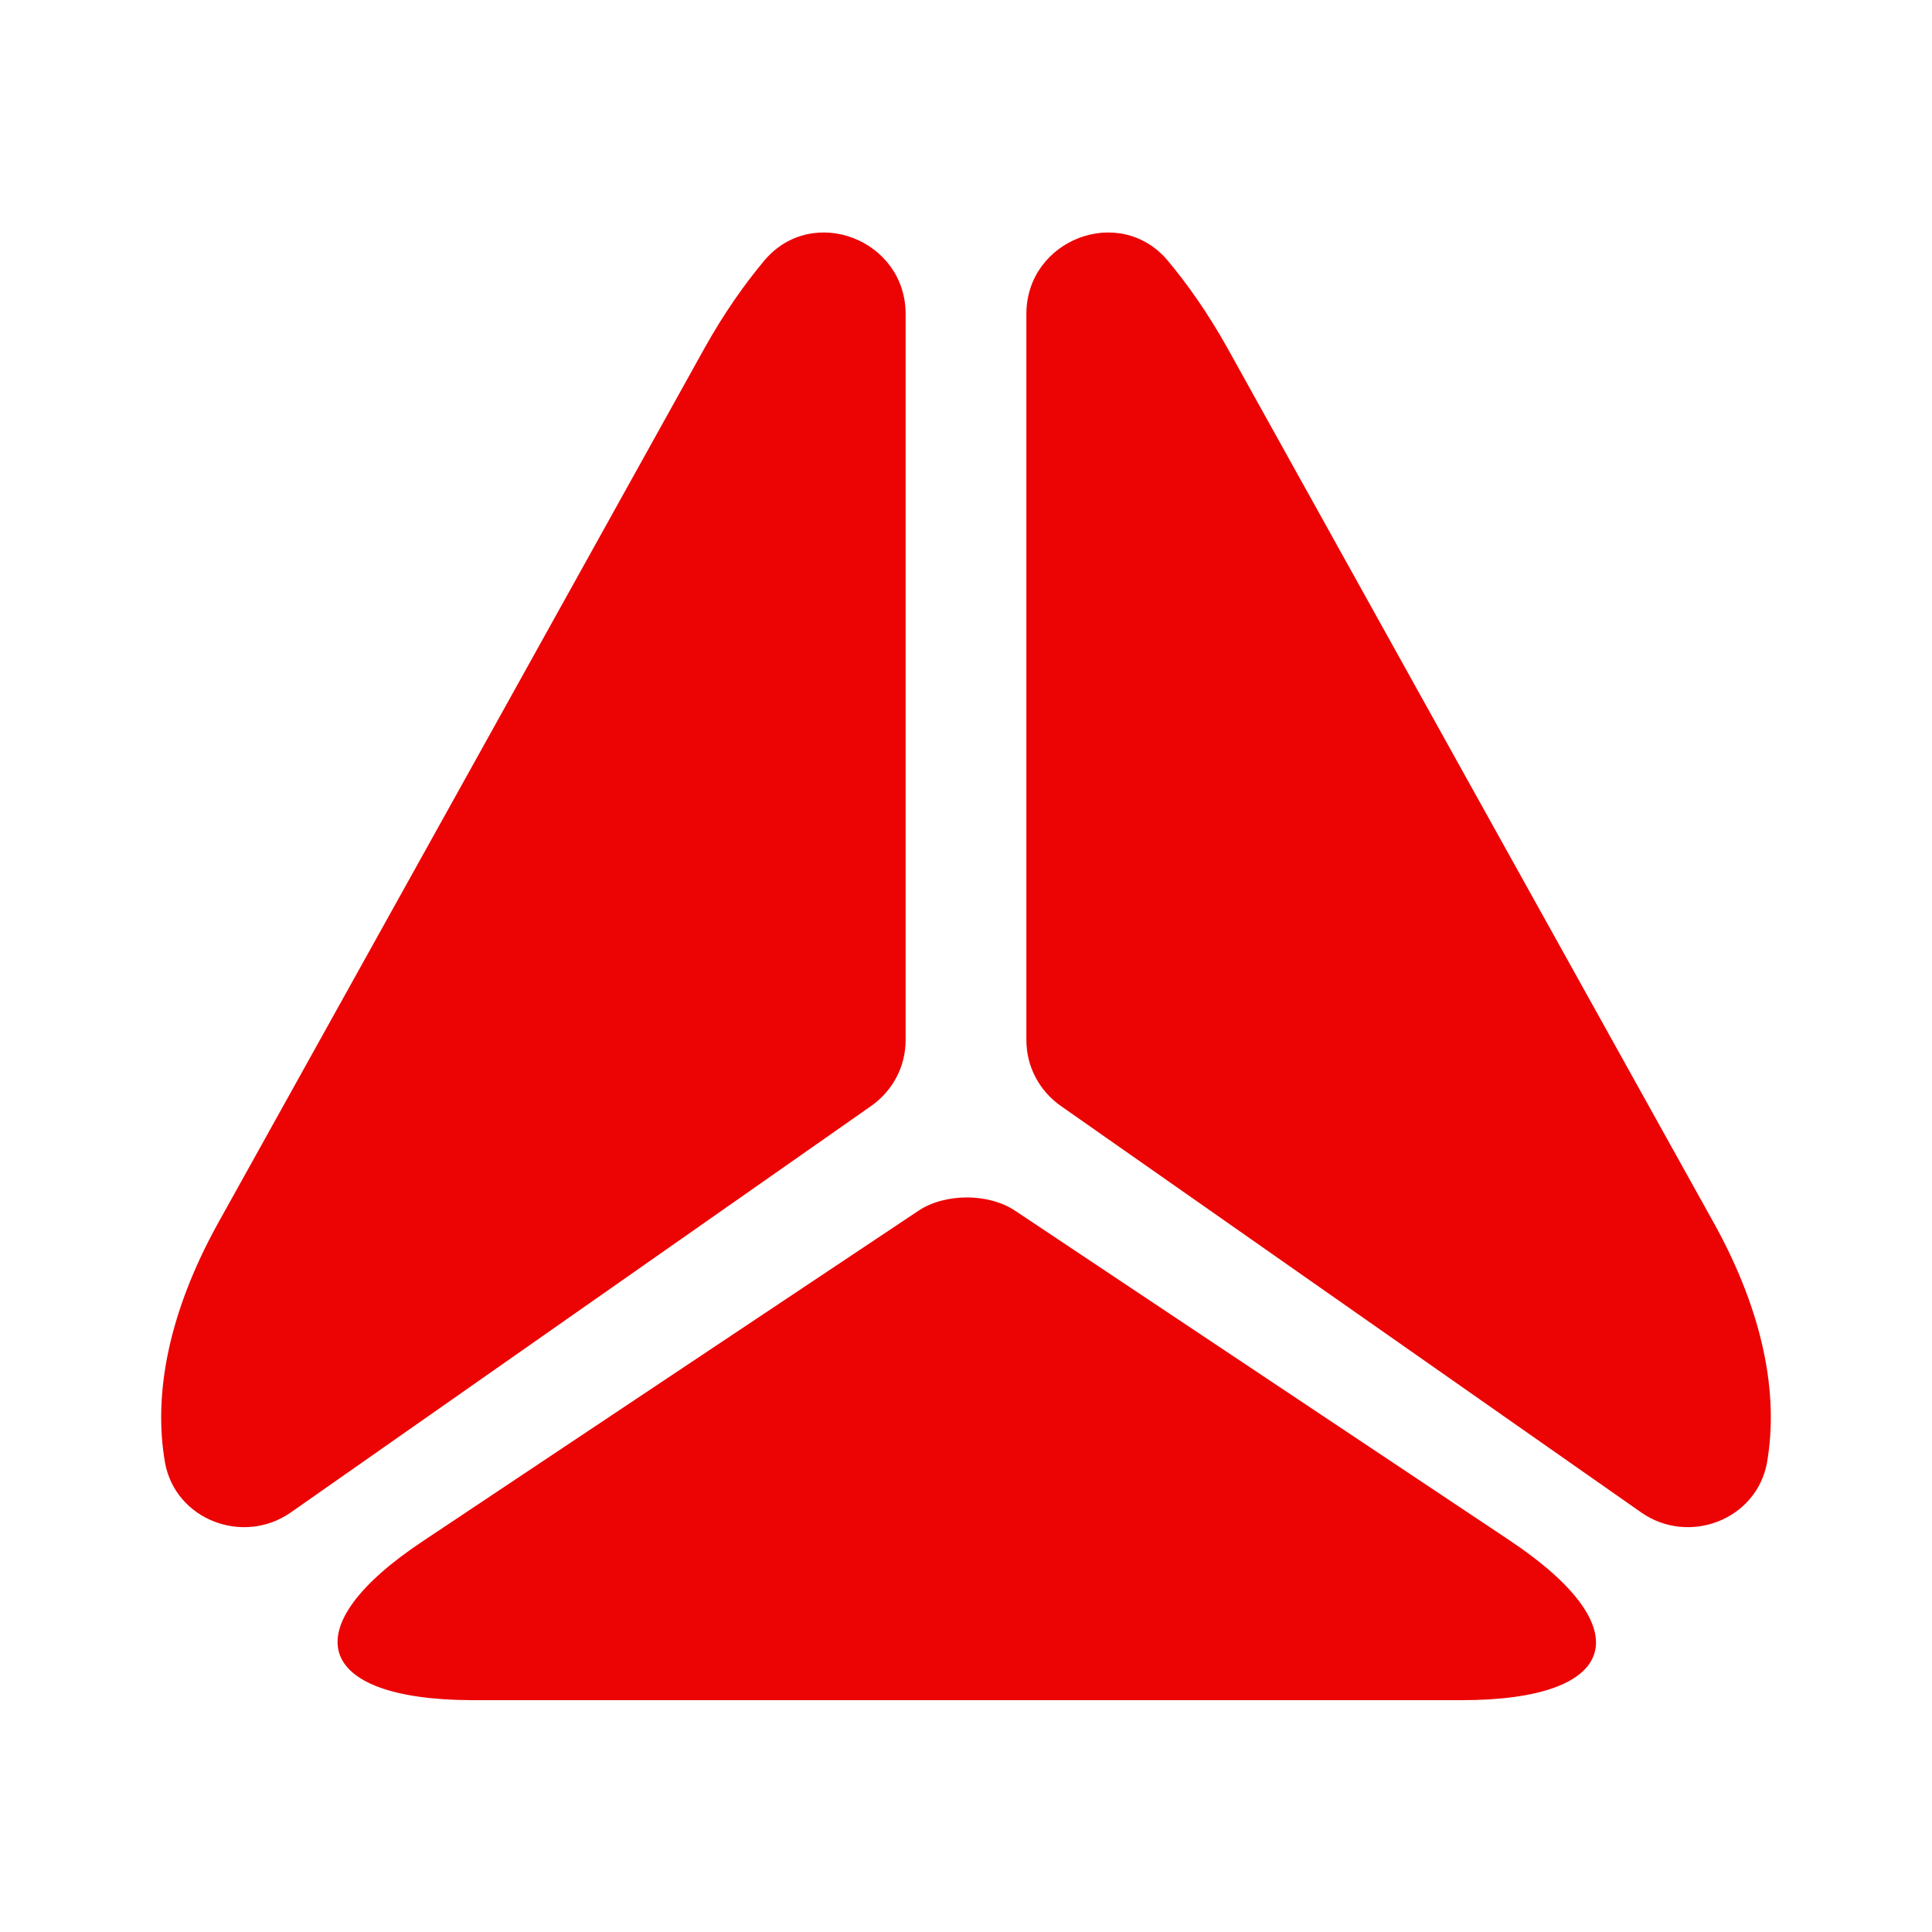
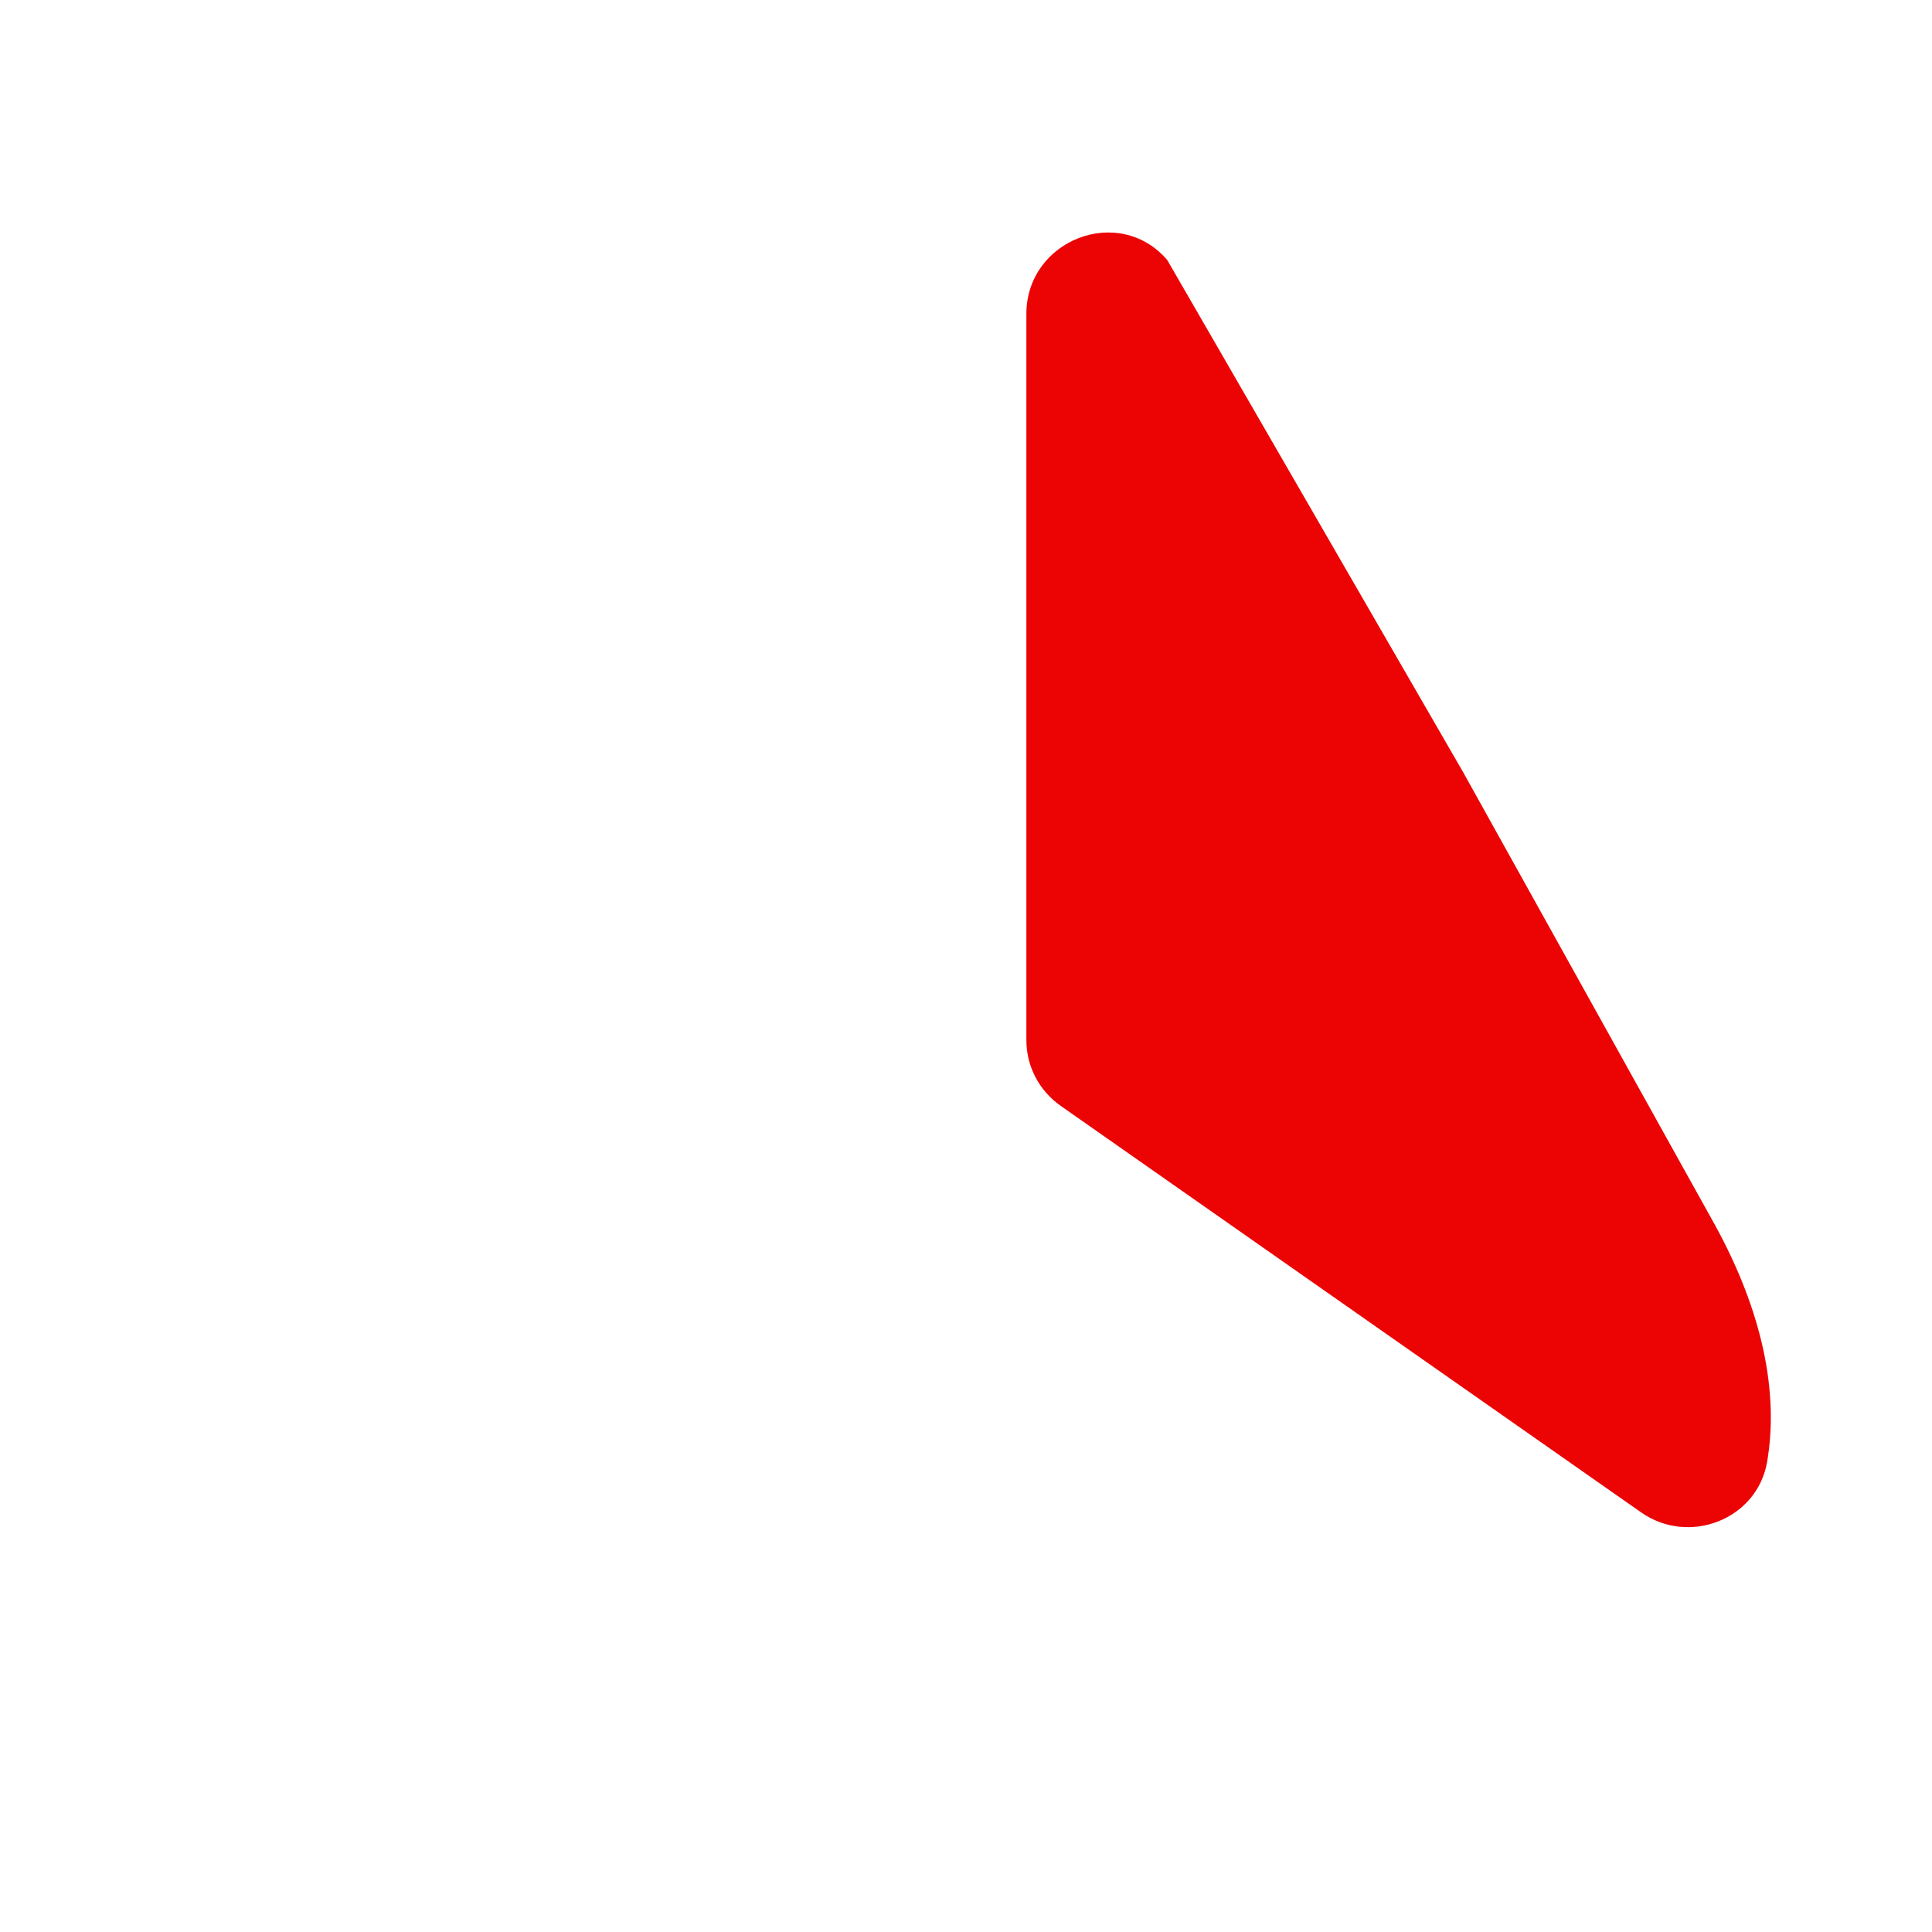
<svg xmlns="http://www.w3.org/2000/svg" width="80" height="80" viewBox="0 0 80 80" fill="none">
-   <path d="M37.5 13V43.067C37.5 44.167 36.967 45.167 36.067 45.8L12.033 62.633C10.067 64 7.267 62.933 6.833 60.567C6.333 57.7 7 54.333 9 50.7L19.4 32L29.2 14.367C29.967 13 30.8 11.8 31.667 10.767C33.667 8.433 37.5 9.933 37.5 13Z" fill="#EC0404" />
-   <path d="M67.967 62.633L43.933 45.8C43.033 45.167 42.5 44.167 42.5 43.067V13C42.5 9.933 46.333 8.433 48.333 10.767C49.2 11.8 50.033 13 50.8 14.367L60.6 32L71 50.7C73 54.333 73.667 57.7 73.167 60.567C72.733 62.933 69.933 64 67.967 62.633Z" fill="#EC0404" />
-   <path d="M17.533 63.8L38.033 50.133C39.133 49.4 40.933 49.4 42.033 50.133L62.533 63.8C67.967 67.433 67.067 70.4 60.533 70.4H19.5C13 70.367 12.1 67.4 17.533 63.8Z" fill="#EC0404" />
+   <path d="M67.967 62.633L43.933 45.8C43.033 45.167 42.5 44.167 42.5 43.067V13C42.5 9.933 46.333 8.433 48.333 10.767L60.6 32L71 50.7C73 54.333 73.667 57.7 73.167 60.567C72.733 62.933 69.933 64 67.967 62.633Z" fill="#EC0404" />
</svg>